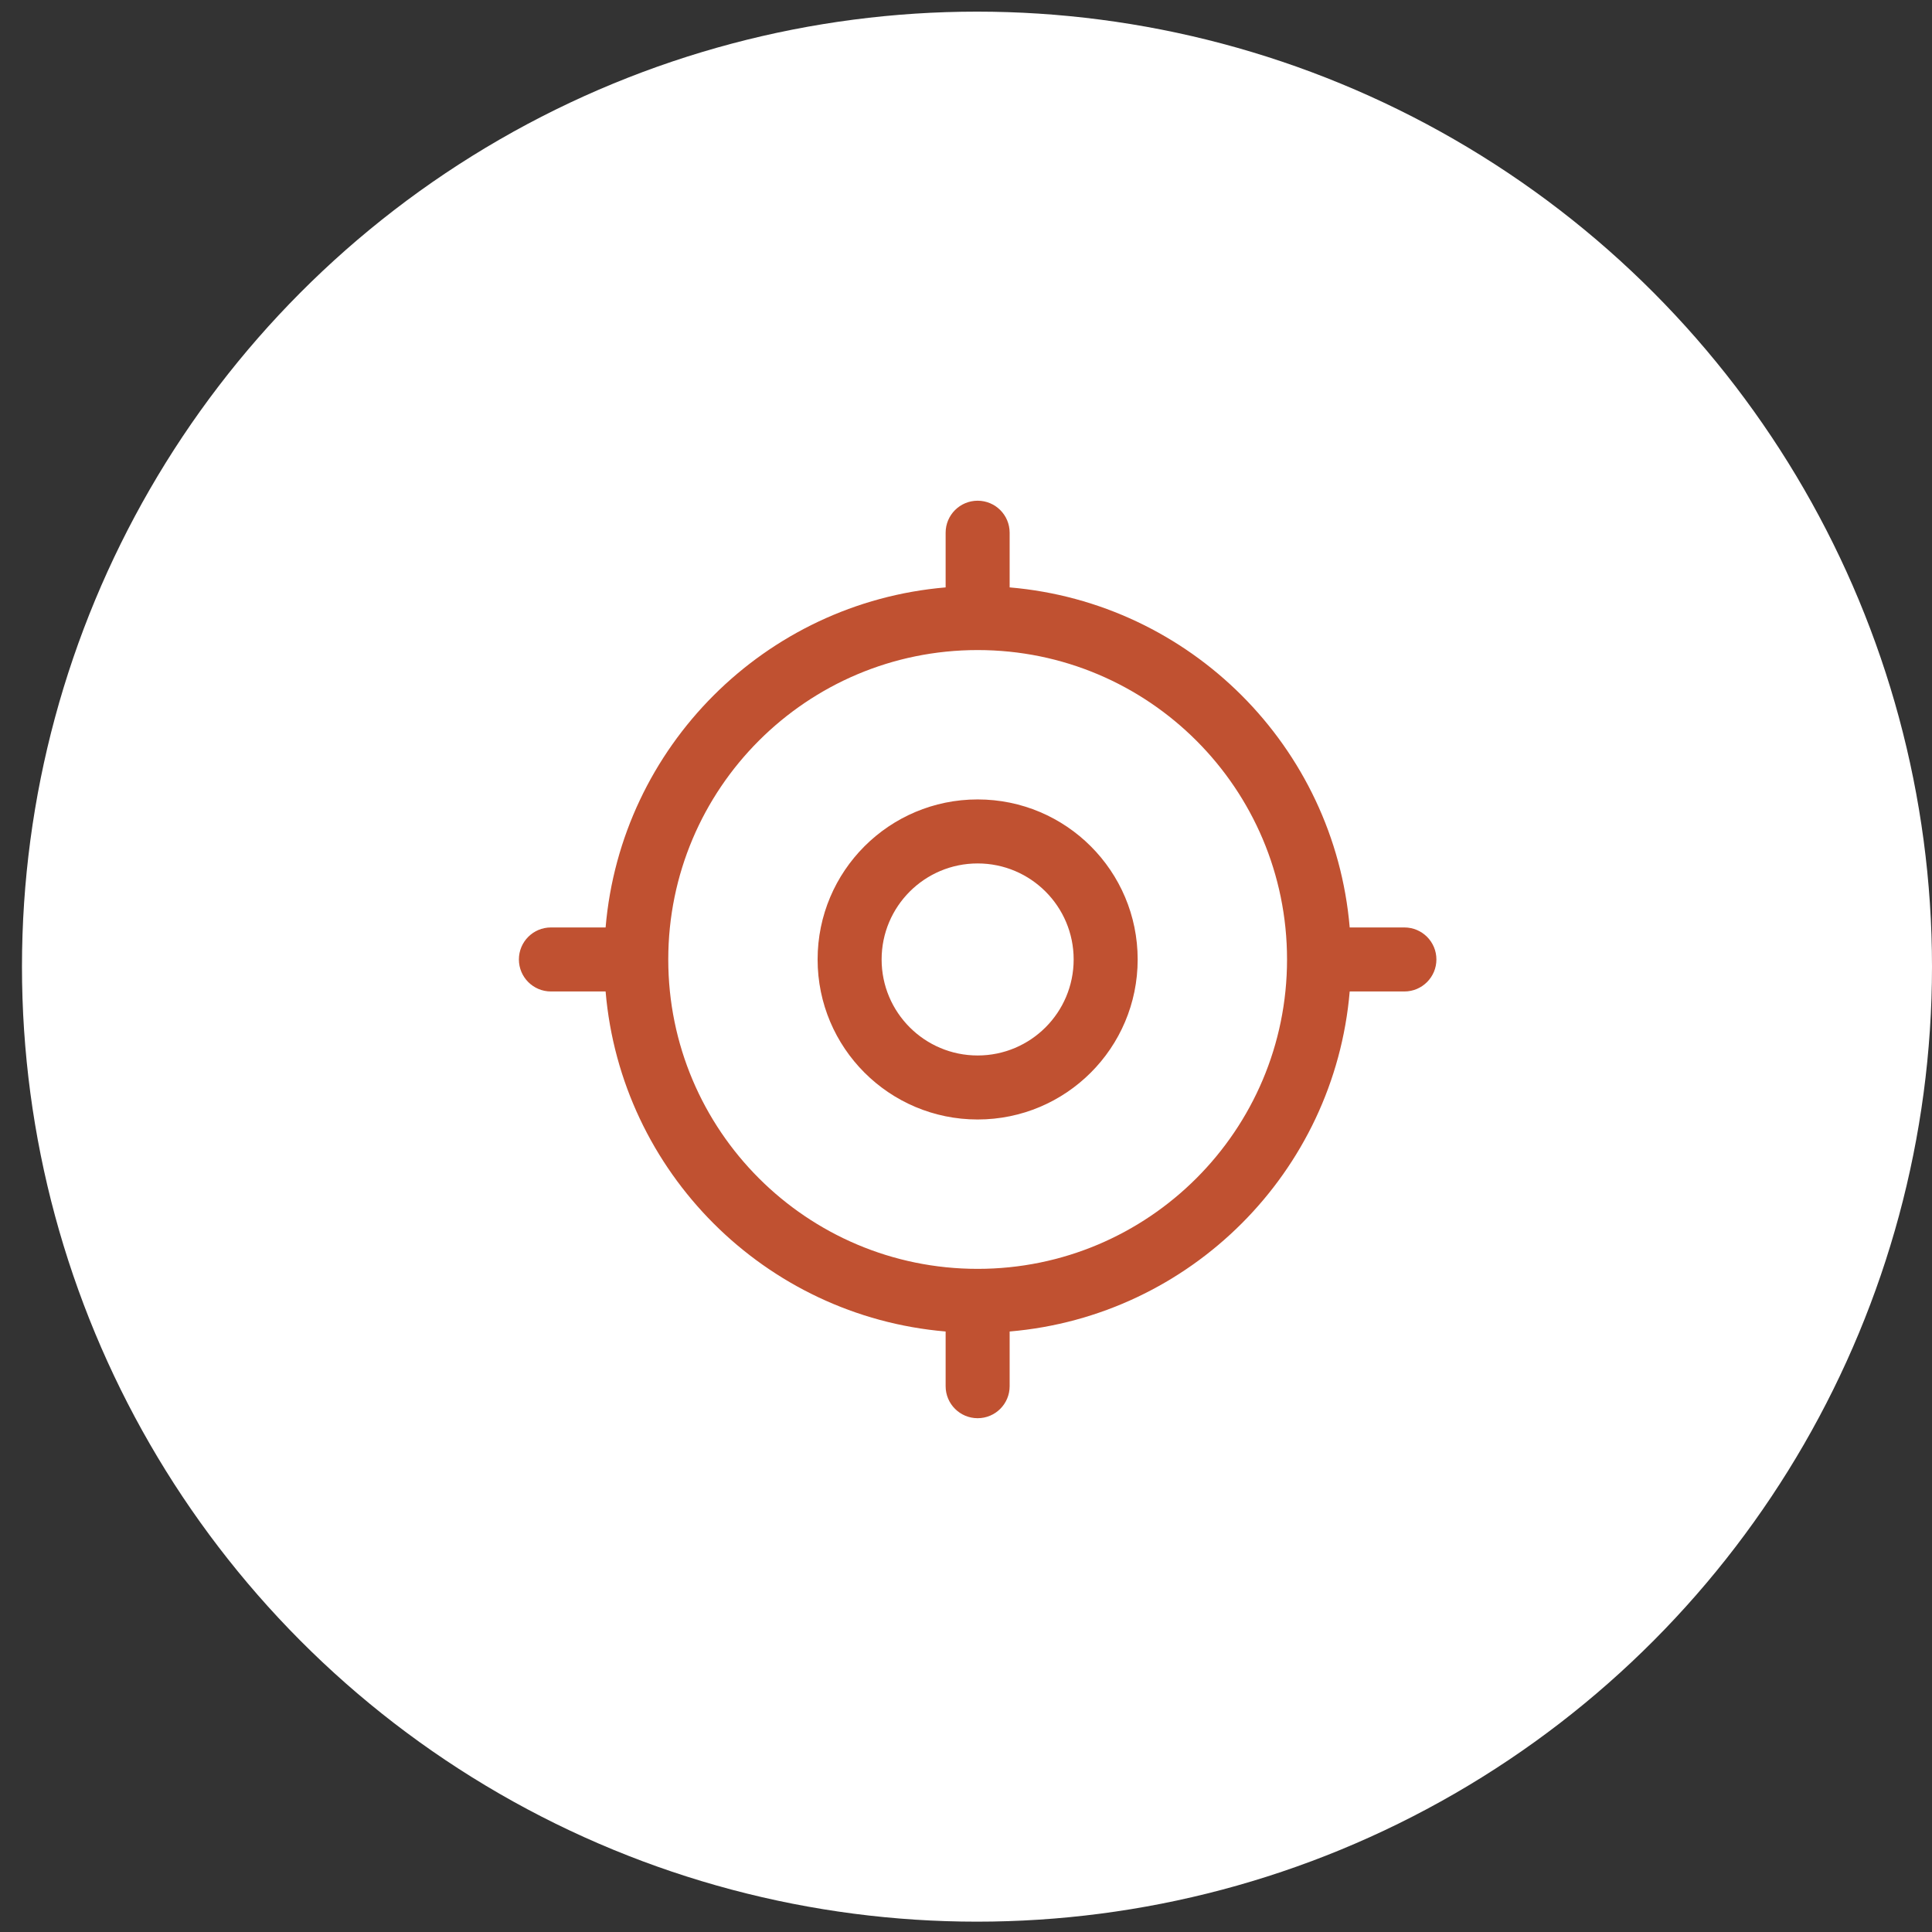
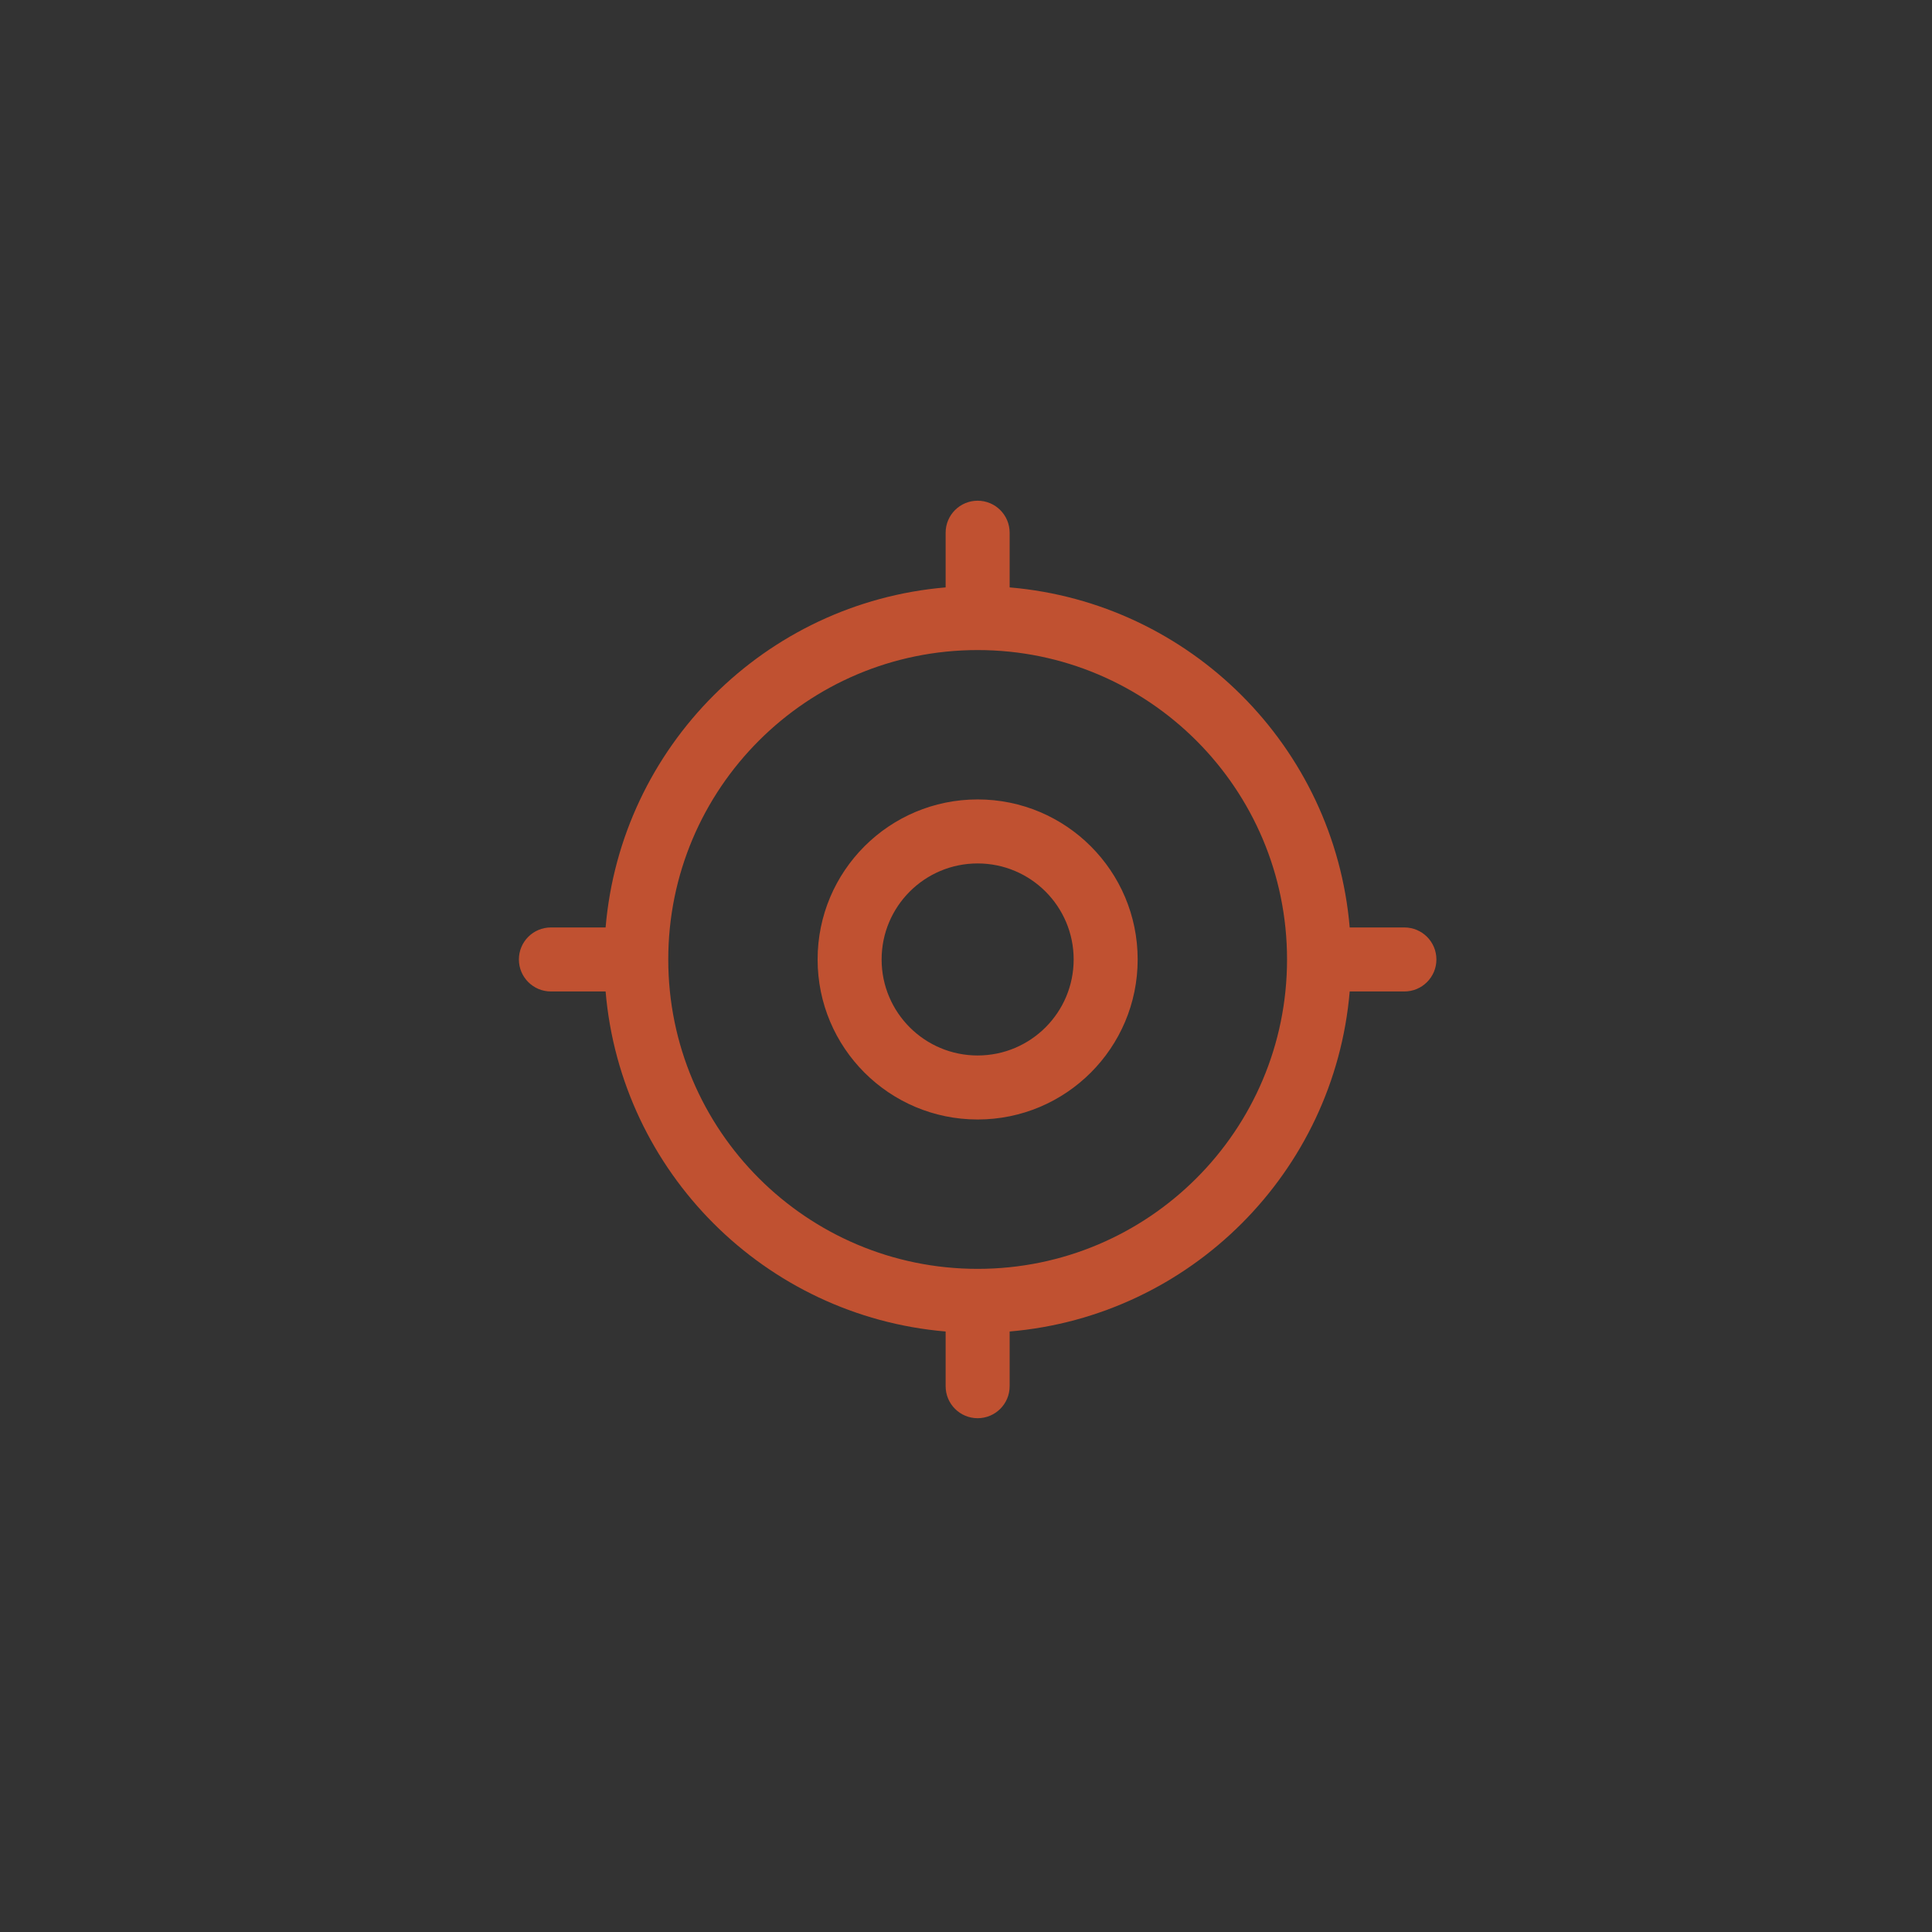
<svg xmlns="http://www.w3.org/2000/svg" width="83" height="83" viewBox="0 0 83 83" fill="none">
  <rect x="0" y="0" width="83" height="83" fill="#333333" stroke="none" />
-   <circle cx="41.972" cy="41.528" r="41.028" fill="white" />
-   <path fill-rule="evenodd" clip-rule="evenodd" d="M42 21.511C42.76 21.511 43.375 22.126 43.375 22.886V25.235C51.138 25.894 57.325 32.081 57.984 39.844H60.334C61.093 39.844 61.709 40.459 61.709 41.219C61.709 41.978 61.093 42.594 60.334 42.594H57.984C57.325 50.356 51.138 56.543 43.375 57.202V59.552C43.375 60.312 42.76 60.927 42 60.927C41.241 60.927 40.625 60.312 40.625 59.552V57.202C32.863 56.543 26.676 50.356 26.017 42.594H23.667C22.908 42.594 22.292 41.978 22.292 41.219C22.292 40.459 22.908 39.844 23.667 39.844H26.017C26.676 32.081 32.863 25.894 40.625 25.235V22.886C40.625 22.126 41.241 21.511 42 21.511ZM42 27.927C34.66 27.927 28.709 33.878 28.709 41.219C28.709 48.56 34.66 54.511 42 54.511C49.341 54.511 55.292 48.56 55.292 41.219C55.292 33.878 49.341 27.927 42 27.927ZM42 37.094C39.722 37.094 37.875 38.941 37.875 41.219C37.875 43.497 39.722 45.344 42 45.344C44.279 45.344 46.125 43.497 46.125 41.219C46.125 38.941 44.279 37.094 42 37.094ZM35.125 41.219C35.125 37.422 38.203 34.344 42 34.344C45.797 34.344 48.875 37.422 48.875 41.219C48.875 45.016 45.797 48.094 42 48.094C38.203 48.094 35.125 45.016 35.125 41.219Z" fill="#C05131" />
+   <path fill-rule="evenodd" clip-rule="evenodd" d="M42 21.511C42.76 21.511 43.375 22.126 43.375 22.886V25.235C51.138 25.894 57.325 32.081 57.984 39.844H60.334C61.093 39.844 61.709 40.459 61.709 41.219C61.709 41.978 61.093 42.594 60.334 42.594H57.984C57.325 50.356 51.138 56.543 43.375 57.202V59.552C43.375 60.312 42.76 60.927 42 60.927C41.241 60.927 40.625 60.312 40.625 59.552V57.202C32.863 56.543 26.676 50.356 26.017 42.594H23.667C22.908 42.594 22.292 41.978 22.292 41.219C22.292 40.459 22.908 39.844 23.667 39.844H26.017C26.676 32.081 32.863 25.894 40.625 25.235V22.886C40.625 22.126 41.241 21.511 42 21.511ZM42 27.927C34.66 27.927 28.709 33.878 28.709 41.219C28.709 48.56 34.66 54.511 42 54.511C49.341 54.511 55.292 48.56 55.292 41.219C55.292 33.878 49.341 27.927 42 27.927ZM42 37.094C39.722 37.094 37.875 38.941 37.875 41.219C37.875 43.497 39.722 45.344 42 45.344C44.279 45.344 46.125 43.497 46.125 41.219C46.125 38.941 44.279 37.094 42 37.094M35.125 41.219C35.125 37.422 38.203 34.344 42 34.344C45.797 34.344 48.875 37.422 48.875 41.219C48.875 45.016 45.797 48.094 42 48.094C38.203 48.094 35.125 45.016 35.125 41.219Z" fill="#C05131" />
</svg>